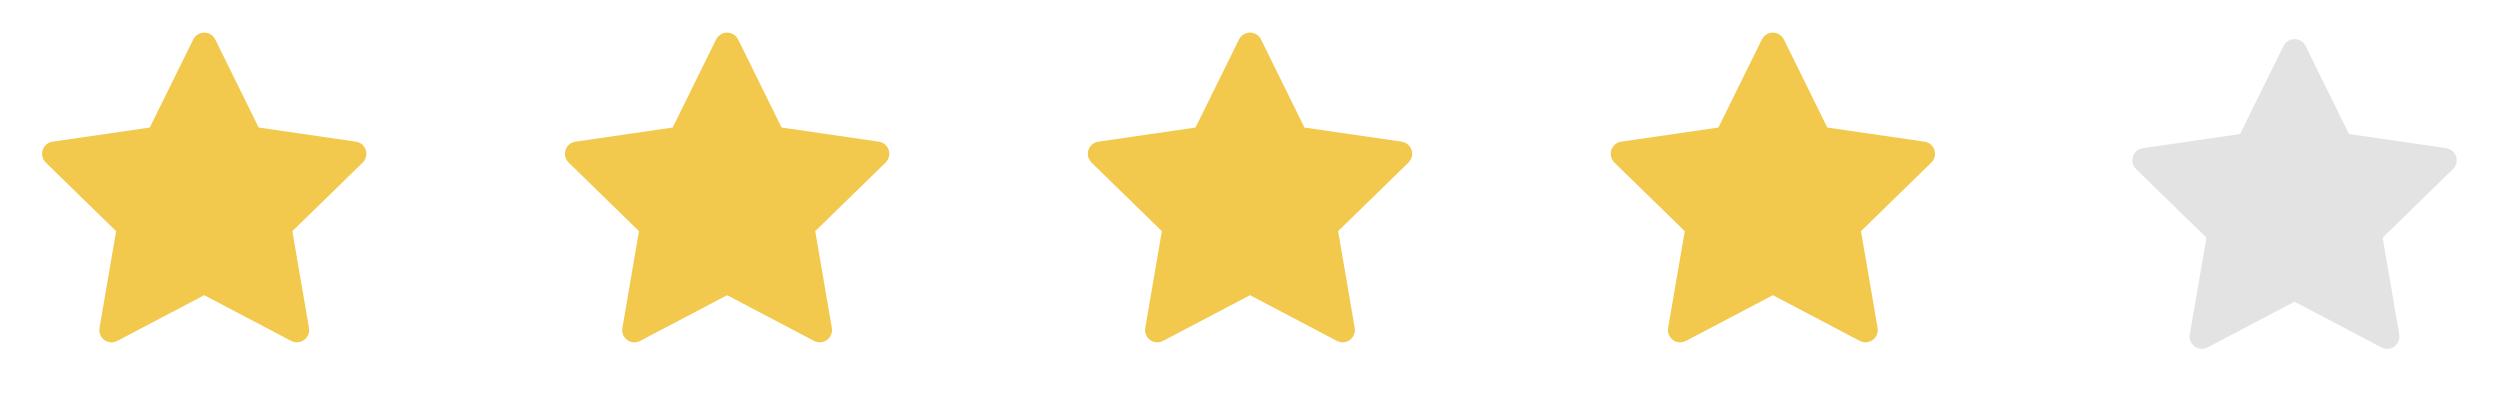
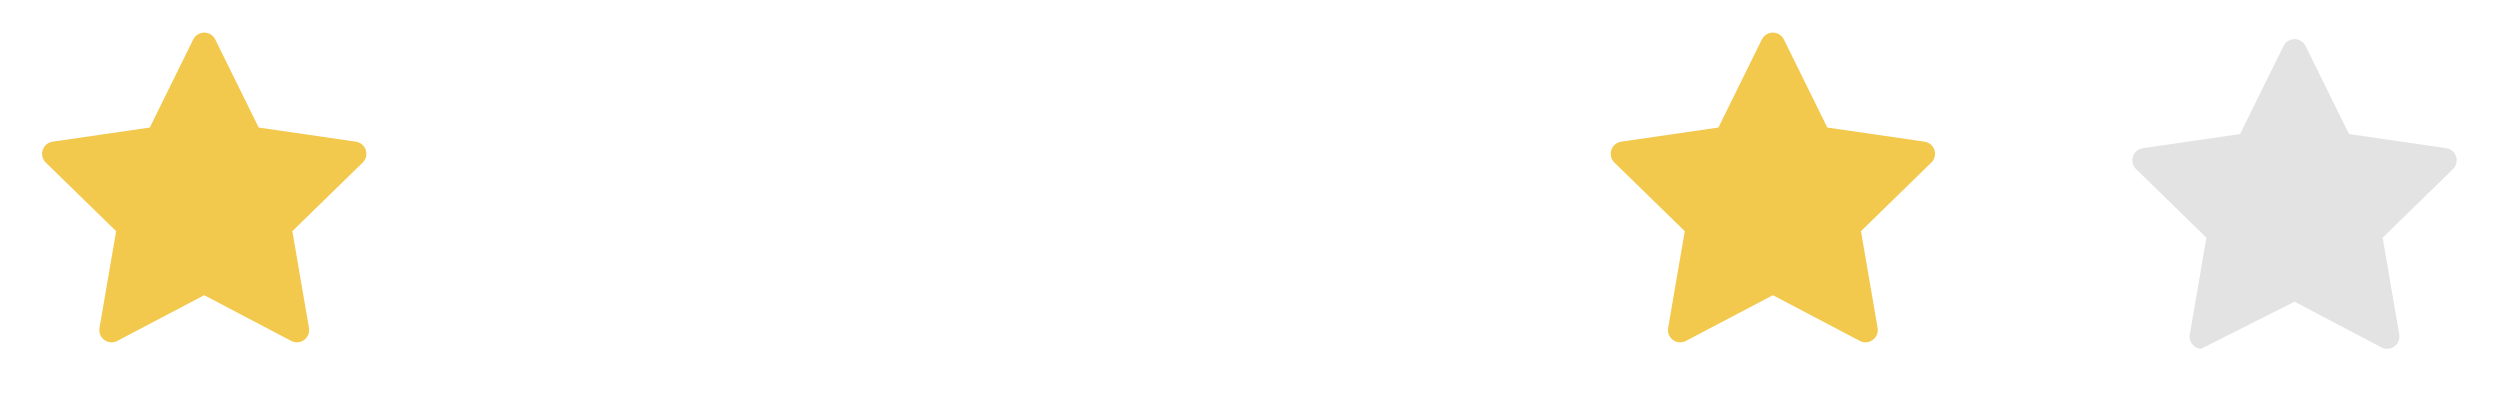
<svg xmlns="http://www.w3.org/2000/svg" width="153" height="25" viewBox="0 0 153 25" fill="none">
  <path d="M21.783 8.67L15.832 7.805L13.172 2.412C13.1 2.264 12.98 2.145 12.832 2.072C12.462 1.889 12.012 2.042 11.827 2.412L9.167 7.805L3.216 8.67C3.052 8.693 2.902 8.77 2.787 8.888C2.648 9.03 2.572 9.222 2.574 9.421C2.577 9.62 2.658 9.81 2.801 9.949L7.107 14.147L6.089 20.074C6.065 20.212 6.081 20.354 6.133 20.484C6.186 20.613 6.274 20.726 6.387 20.808C6.5 20.89 6.634 20.939 6.774 20.949C6.914 20.959 7.053 20.93 7.177 20.864L12.499 18.066L17.822 20.864C17.968 20.942 18.136 20.967 18.298 20.939C18.706 20.869 18.98 20.482 18.91 20.074L17.892 14.147L22.198 9.949C22.315 9.834 22.392 9.684 22.416 9.52C22.479 9.11 22.193 8.731 21.783 8.67V8.67Z" fill="#F2C94C" />
-   <path d="M53.783 8.67L47.832 7.805L45.172 2.412C45.099 2.264 44.98 2.145 44.832 2.072C44.462 1.889 44.012 2.042 43.827 2.412L41.167 7.805L35.216 8.67C35.052 8.693 34.902 8.77 34.787 8.888C34.648 9.03 34.572 9.222 34.574 9.421C34.577 9.62 34.658 9.81 34.801 9.949L39.106 14.147L38.089 20.074C38.066 20.212 38.081 20.354 38.133 20.484C38.186 20.613 38.274 20.726 38.387 20.808C38.5 20.89 38.634 20.939 38.774 20.949C38.913 20.959 39.053 20.93 39.177 20.864L44.499 18.066L49.822 20.864C49.968 20.942 50.136 20.967 50.298 20.939C50.706 20.869 50.98 20.482 50.91 20.074L49.892 14.147L54.198 9.949C54.315 9.834 54.392 9.684 54.416 9.52C54.479 9.11 54.193 8.731 53.783 8.67V8.67Z" fill="#F2C94C" />
-   <path d="M85.783 8.67L79.832 7.805L77.172 2.412C77.1 2.264 76.98 2.145 76.832 2.072C76.462 1.889 76.012 2.042 75.827 2.412L73.167 7.805L67.216 8.67C67.052 8.693 66.902 8.77 66.787 8.888C66.648 9.03 66.572 9.222 66.574 9.421C66.577 9.62 66.659 9.81 66.801 9.949L71.106 14.147L70.089 20.074C70.066 20.212 70.081 20.354 70.133 20.484C70.186 20.613 70.274 20.726 70.387 20.808C70.5 20.89 70.634 20.939 70.774 20.949C70.913 20.959 71.053 20.93 71.177 20.864L76.499 18.066L81.822 20.864C81.968 20.942 82.136 20.967 82.298 20.939C82.706 20.869 82.98 20.482 82.91 20.074L81.892 14.147L86.198 9.949C86.315 9.834 86.392 9.684 86.416 9.52C86.479 9.11 86.193 8.731 85.783 8.67V8.67Z" fill="#F2C94C" />
  <path d="M117.783 8.67L111.832 7.805L109.172 2.412C109.099 2.264 108.98 2.145 108.832 2.072C108.462 1.889 108.012 2.042 107.827 2.412L105.167 7.805L99.216 8.67C99.052 8.693 98.902 8.77 98.787 8.888C98.648 9.03 98.572 9.222 98.574 9.421C98.577 9.62 98.659 9.81 98.801 9.949L103.107 14.147L102.089 20.074C102.065 20.212 102.081 20.354 102.133 20.484C102.186 20.613 102.274 20.726 102.387 20.808C102.5 20.89 102.634 20.939 102.774 20.949C102.914 20.959 103.053 20.93 103.177 20.864L108.499 18.066L113.822 20.864C113.967 20.942 114.136 20.967 114.298 20.939C114.706 20.869 114.98 20.482 114.91 20.074L113.892 14.147L118.198 9.949C118.315 9.834 118.392 9.684 118.416 9.52C118.479 9.11 118.193 8.731 117.783 8.67V8.67Z" fill="#F2C94C" />
-   <path d="M149.709 9.068L143.758 8.203L141.098 2.81C141.025 2.663 140.906 2.543 140.758 2.47C140.388 2.288 139.938 2.44 139.753 2.81L137.092 8.203L131.142 9.068C130.978 9.092 130.828 9.169 130.713 9.286C130.574 9.429 130.497 9.621 130.5 9.82C130.503 10.019 130.584 10.209 130.727 10.348L135.032 14.545L134.015 20.473C133.991 20.611 134.007 20.753 134.059 20.882C134.112 21.012 134.2 21.124 134.313 21.206C134.426 21.288 134.56 21.337 134.7 21.347C134.839 21.357 134.979 21.328 135.103 21.263L140.425 18.464L145.748 21.263C145.893 21.34 146.062 21.366 146.224 21.338C146.632 21.267 146.906 20.881 146.835 20.473L145.818 14.545L150.124 10.348C150.241 10.233 150.318 10.083 150.342 9.919C150.405 9.509 150.119 9.129 149.709 9.068V9.068Z" fill="#E3E3E3" />
+   <path d="M149.709 9.068L143.758 8.203L141.098 2.81C141.025 2.663 140.906 2.543 140.758 2.47C140.388 2.288 139.938 2.44 139.753 2.81L137.092 8.203L131.142 9.068C130.978 9.092 130.828 9.169 130.713 9.286C130.574 9.429 130.497 9.621 130.5 9.82C130.503 10.019 130.584 10.209 130.727 10.348L135.032 14.545L134.015 20.473C133.991 20.611 134.007 20.753 134.059 20.882C134.112 21.012 134.2 21.124 134.313 21.206C134.426 21.288 134.56 21.337 134.7 21.347L140.425 18.464L145.748 21.263C145.893 21.34 146.062 21.366 146.224 21.338C146.632 21.267 146.906 20.881 146.835 20.473L145.818 14.545L150.124 10.348C150.241 10.233 150.318 10.083 150.342 9.919C150.405 9.509 150.119 9.129 149.709 9.068V9.068Z" fill="#E3E3E3" />
</svg>